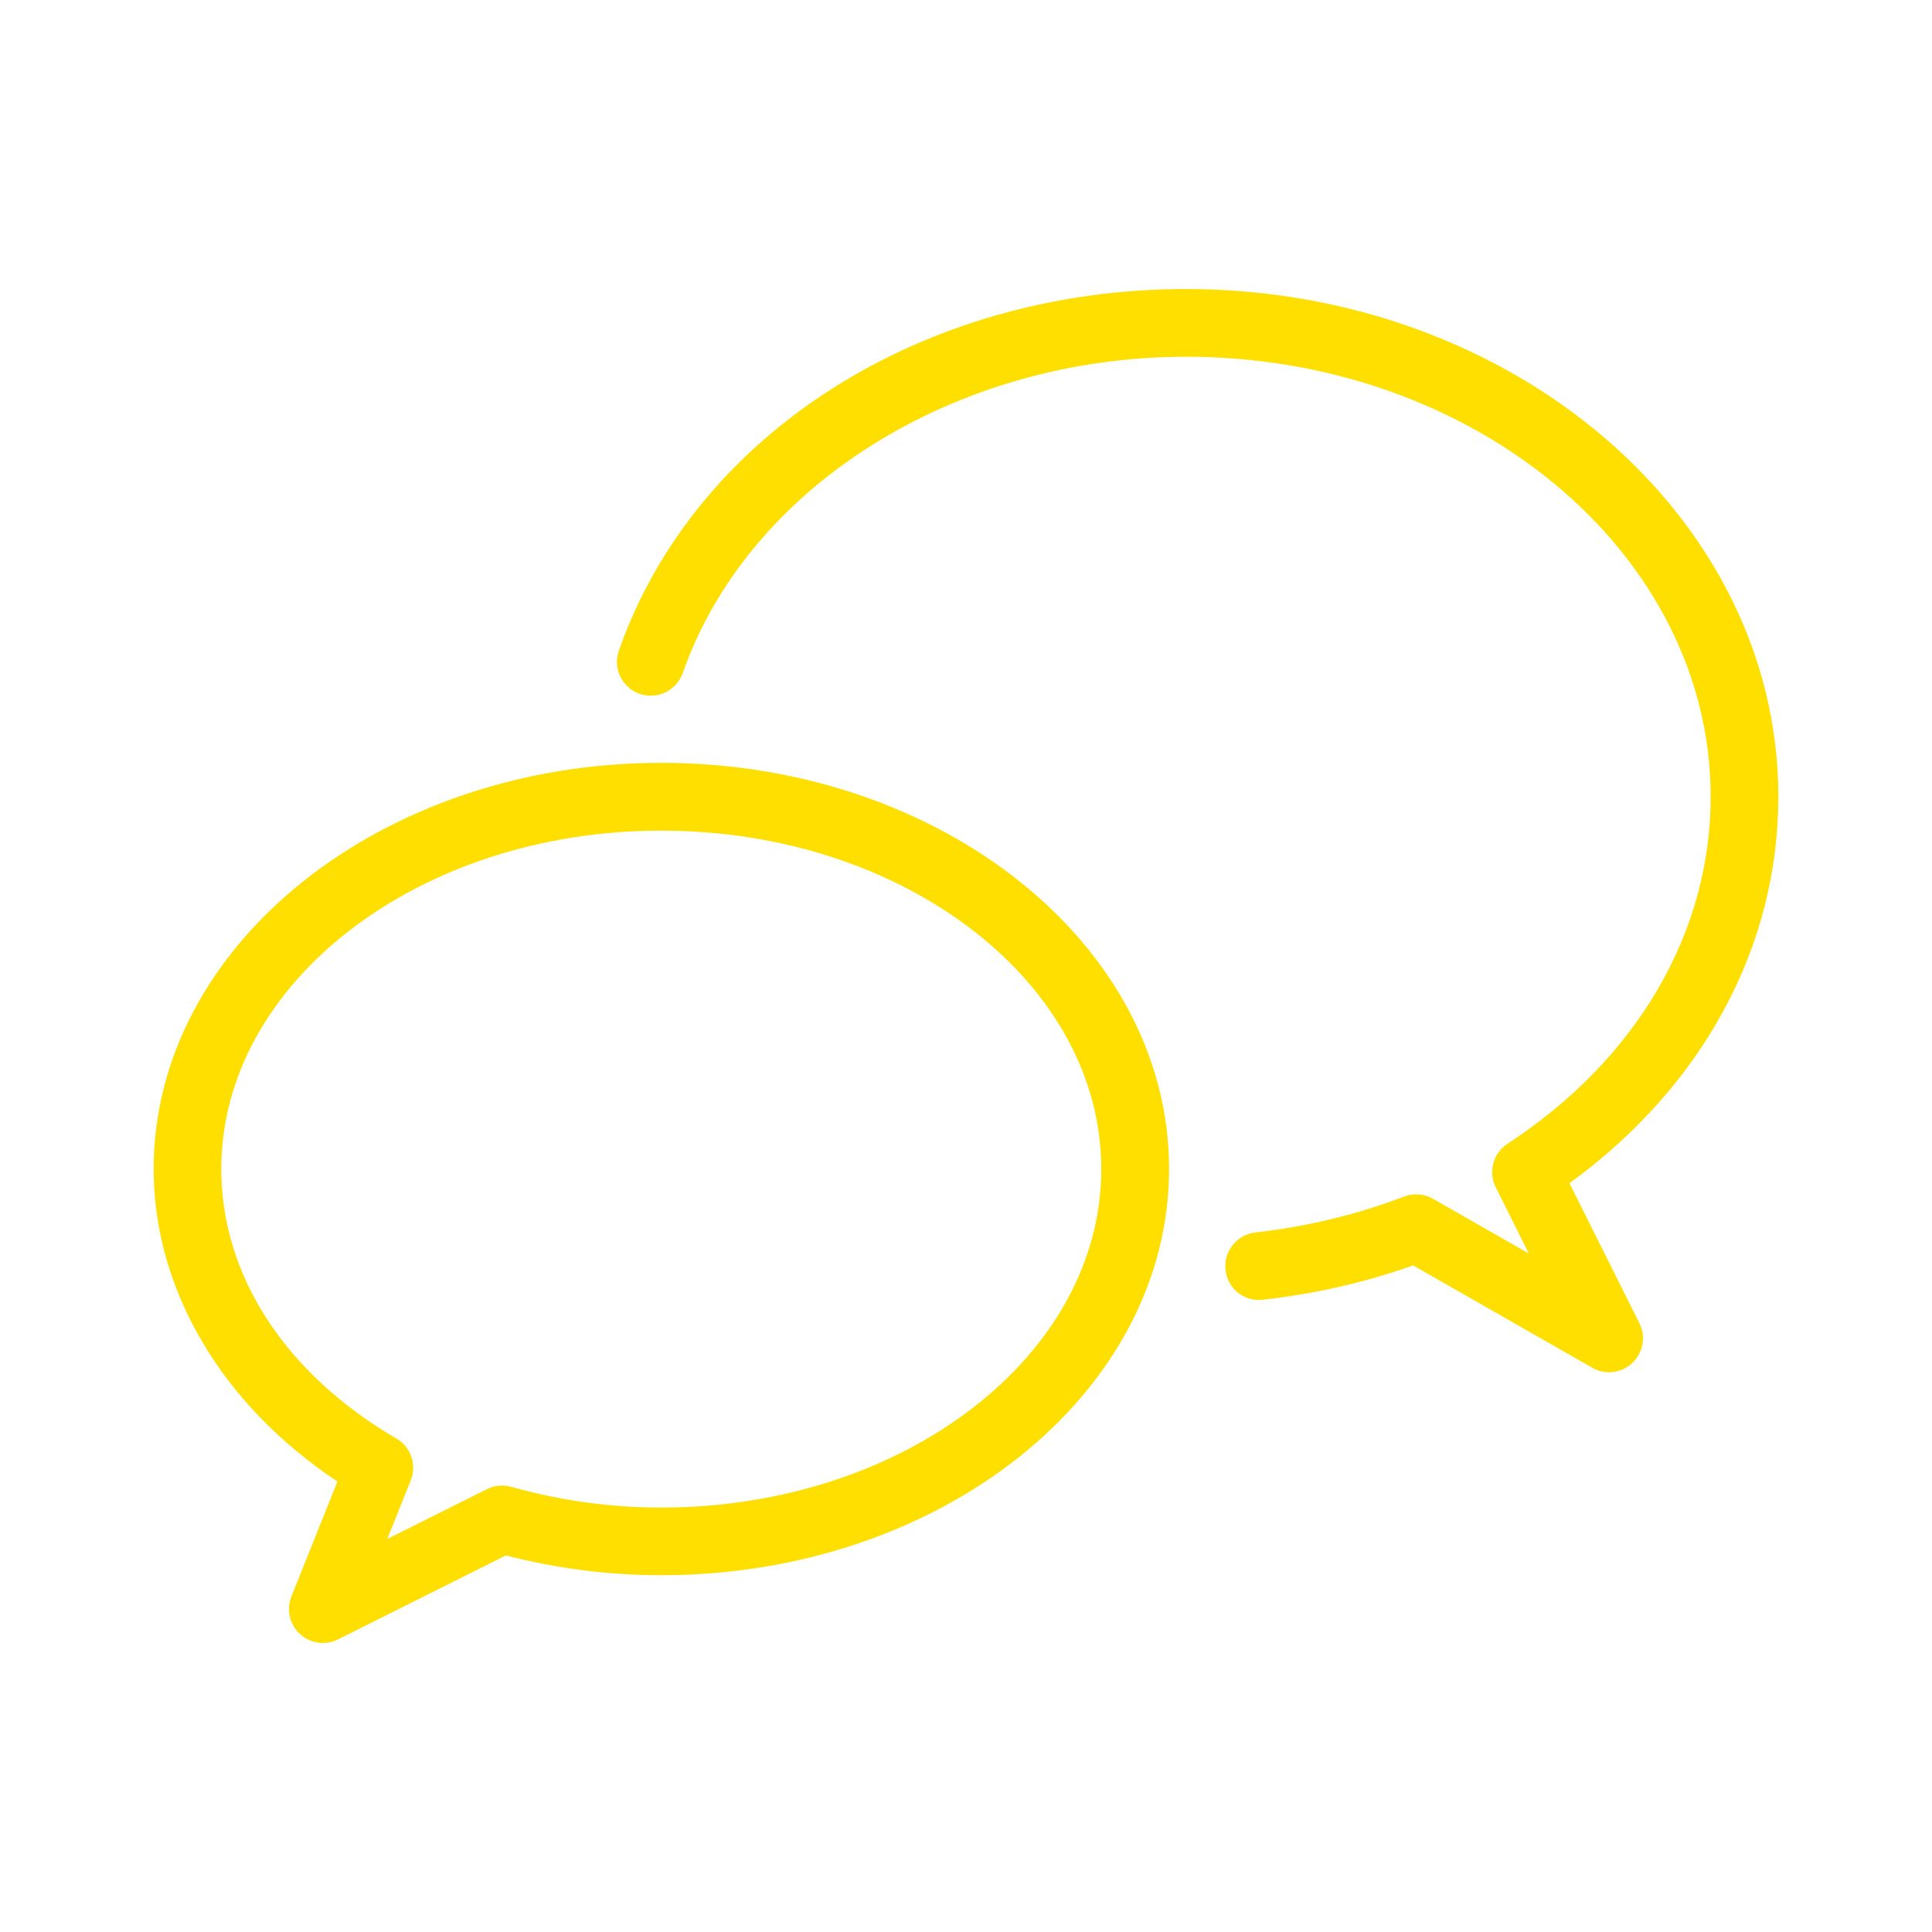
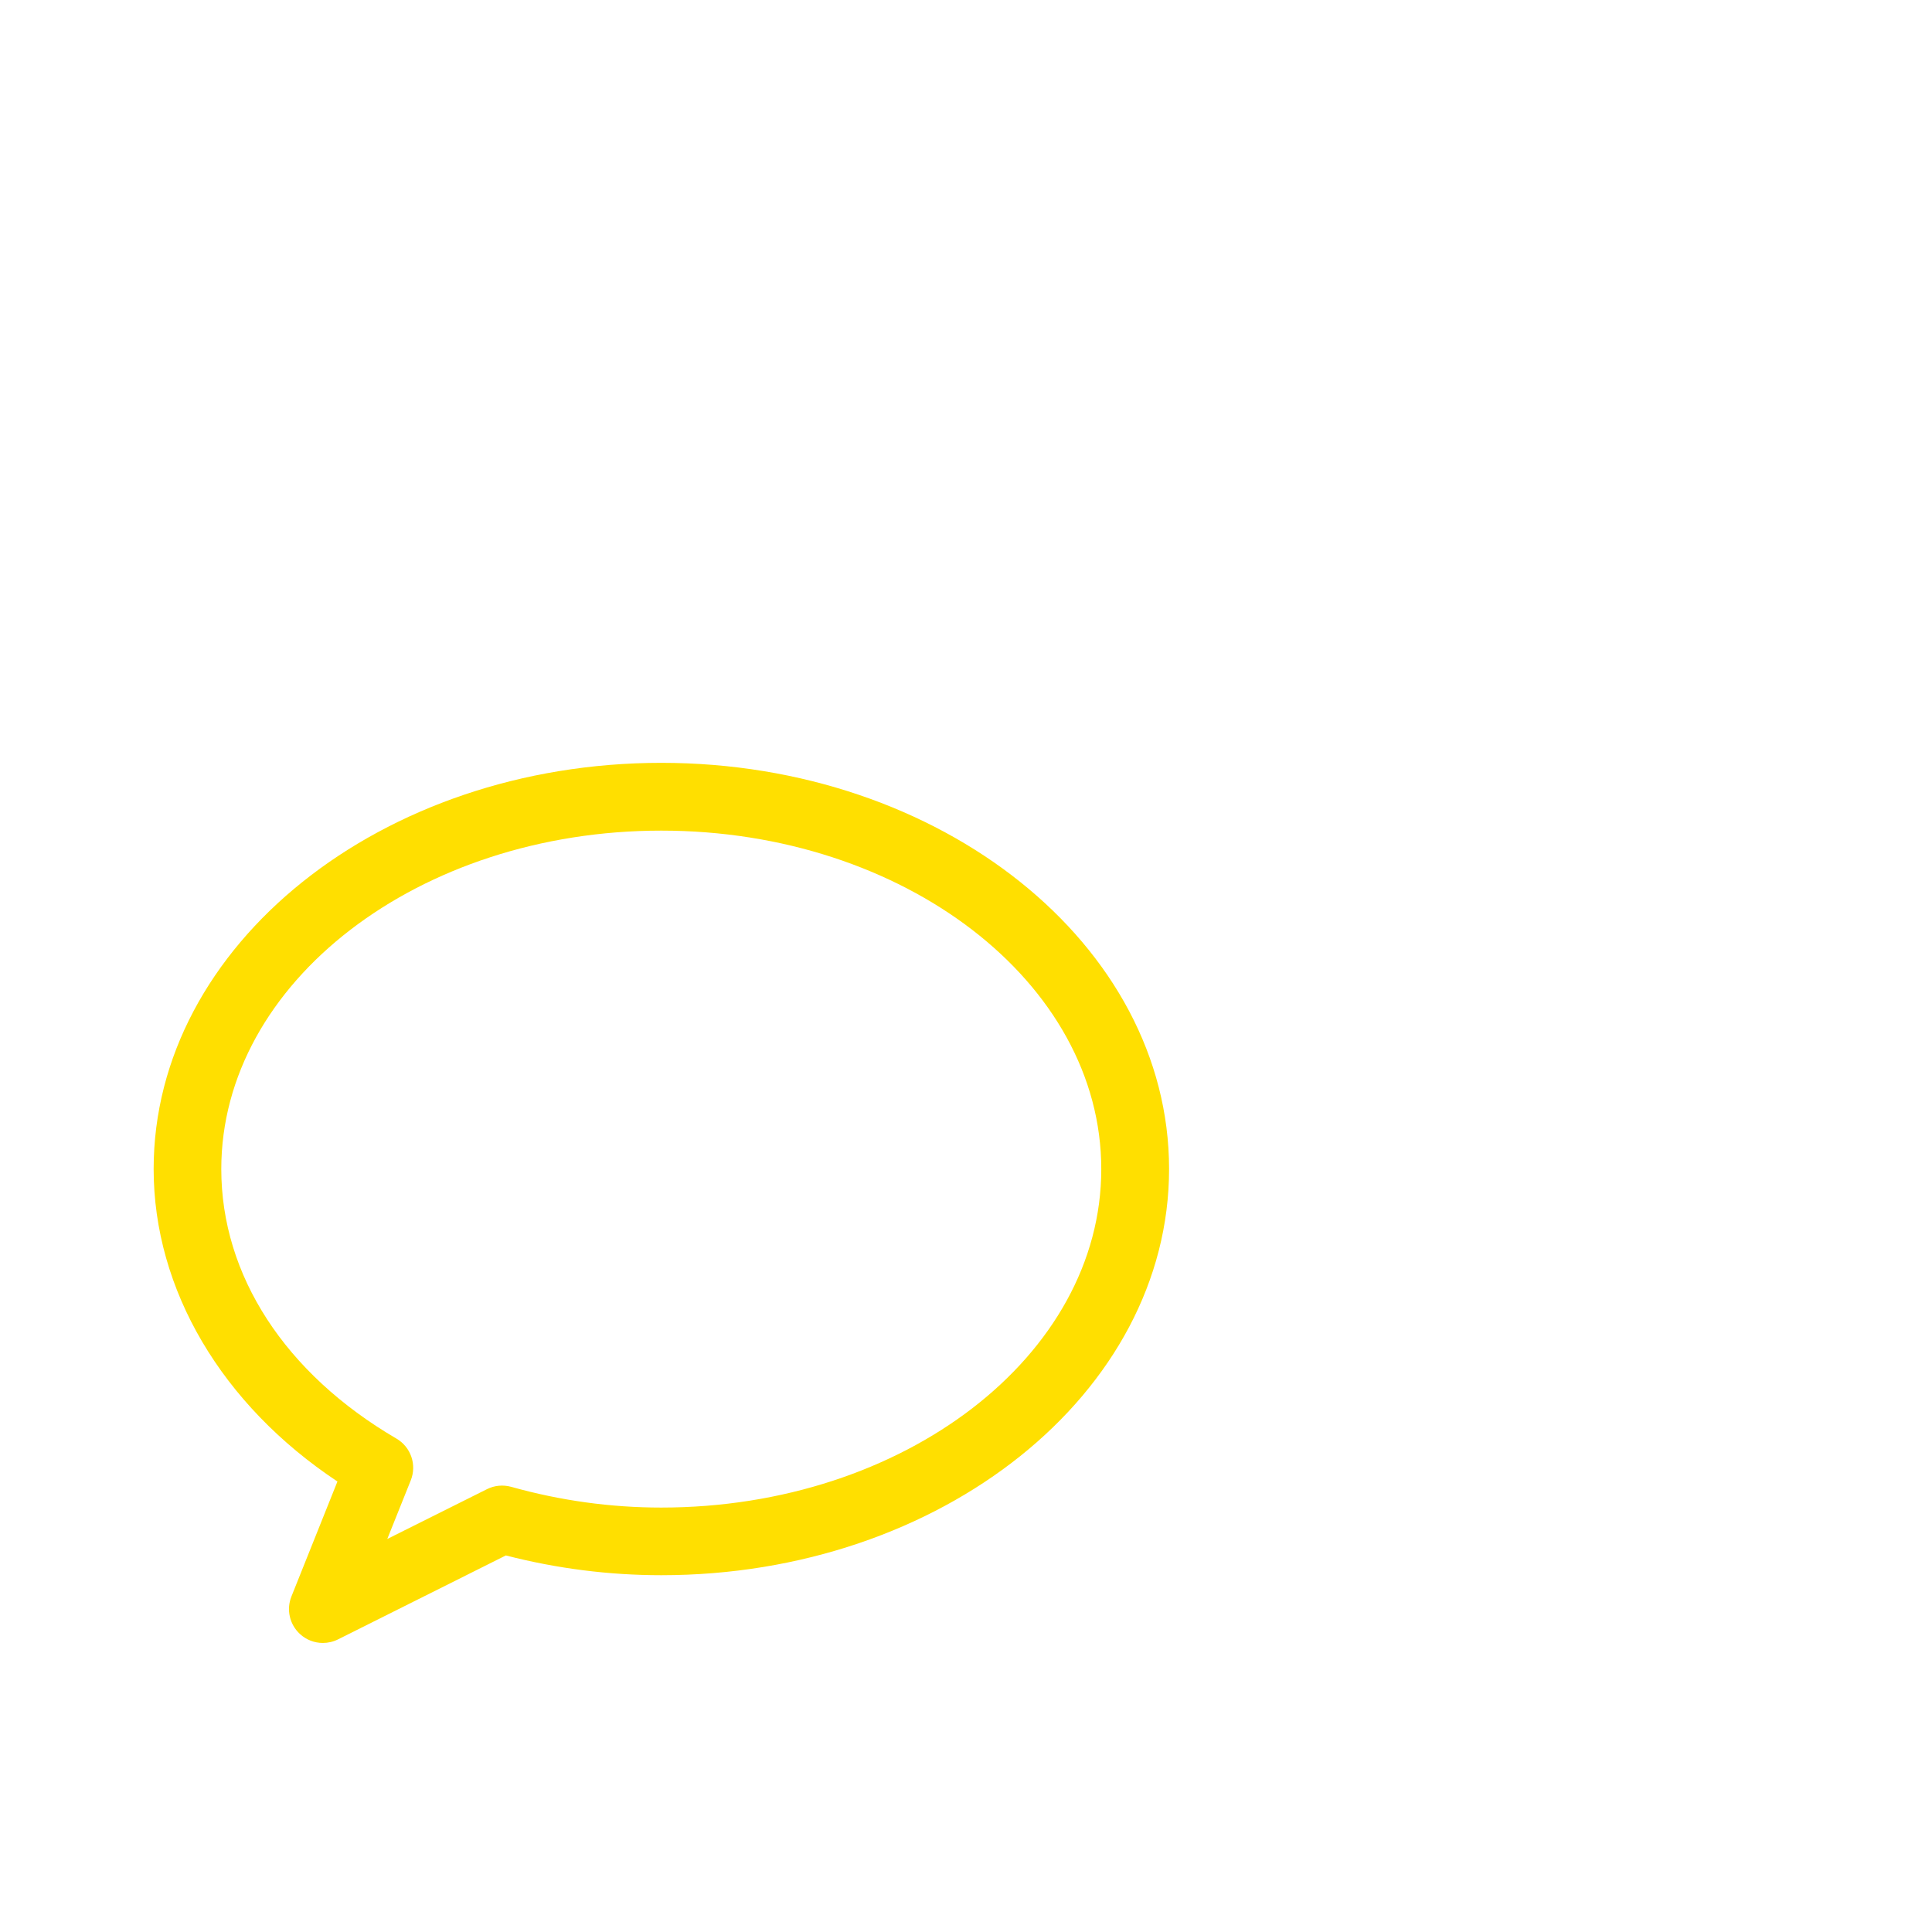
<svg xmlns="http://www.w3.org/2000/svg" id="Layer_1" data-name="Layer 1" viewBox="0 0 1080 1080">
  <defs>
    <style>
      .cls-1 {
        fill: #ffdf00;
      }
    </style>
  </defs>
  <path class="cls-1" d="M369.71,426.43c-156.52,0-283.82,101.83-283.82,227.06,0,67.47,38.11,131.77,102.74,174.68l-25.73,64.29c-2.92,7.3-1.02,15.63,4.77,20.96,3.56,3.29,8.14,5,12.79,5,2.88,0,5.79-.64,8.51-2l93.81-46.92c28.46,7.34,57.67,11.05,86.92,11.05,156.52,0,283.82-101.83,283.82-227.06s-127.3-227.06-283.82-227.06h0ZM369.63,842.74c-28.27,0-56.46-3.9-83.82-11.58-4.54-1.25-9.38-.83-13.58,1.29l-55.74,27.85,13.13-32.77c3.48-8.7.08-18.62-8.02-23.35-62.21-36.33-97.9-91.24-97.9-150.65,0-104.33,110.35-189.21,245.98-189.21s245.94,84.88,245.94,189.21-110.35,189.21-245.98,189.21h0Z" />
-   <path class="cls-1" d="M877.33,661.44c74.44-54.08,116.78-132,116.78-216.04,0-156.52-148.53-283.82-331.12-283.82-147.36,0-274.74,81.25-317.05,202.16-3.44,9.87,1.74,20.66,11.62,24.1,9.88,3.44,20.62-1.78,24.11-11.62,36.4-104.11,152.09-176.8,281.32-176.8,161.7,0,293.28,110.35,293.28,245.98,0,76.14-41.4,146.83-113.57,193.98-8.06,5.26-10.86,15.7-6.58,24.3l18.5,37.05-53.55-30.61c-4.96-2.84-10.86-3.22-16.2-1.25-25.92,9.99-53.93,16.76-83.14,20.1-10.37,1.17-17.82,10.56-16.65,20.93s10.18,17.9,20.93,16.65c29.25-3.29,57.44-9.76,83.94-19.19l100.13,57.22c2.95,1.7,6.17,2.5,9.39,2.5,4.73,0,9.42-1.78,13.02-5.19,6.05-5.71,7.68-14.76,3.94-22.22l-39.09-78.22Z" />
</svg>